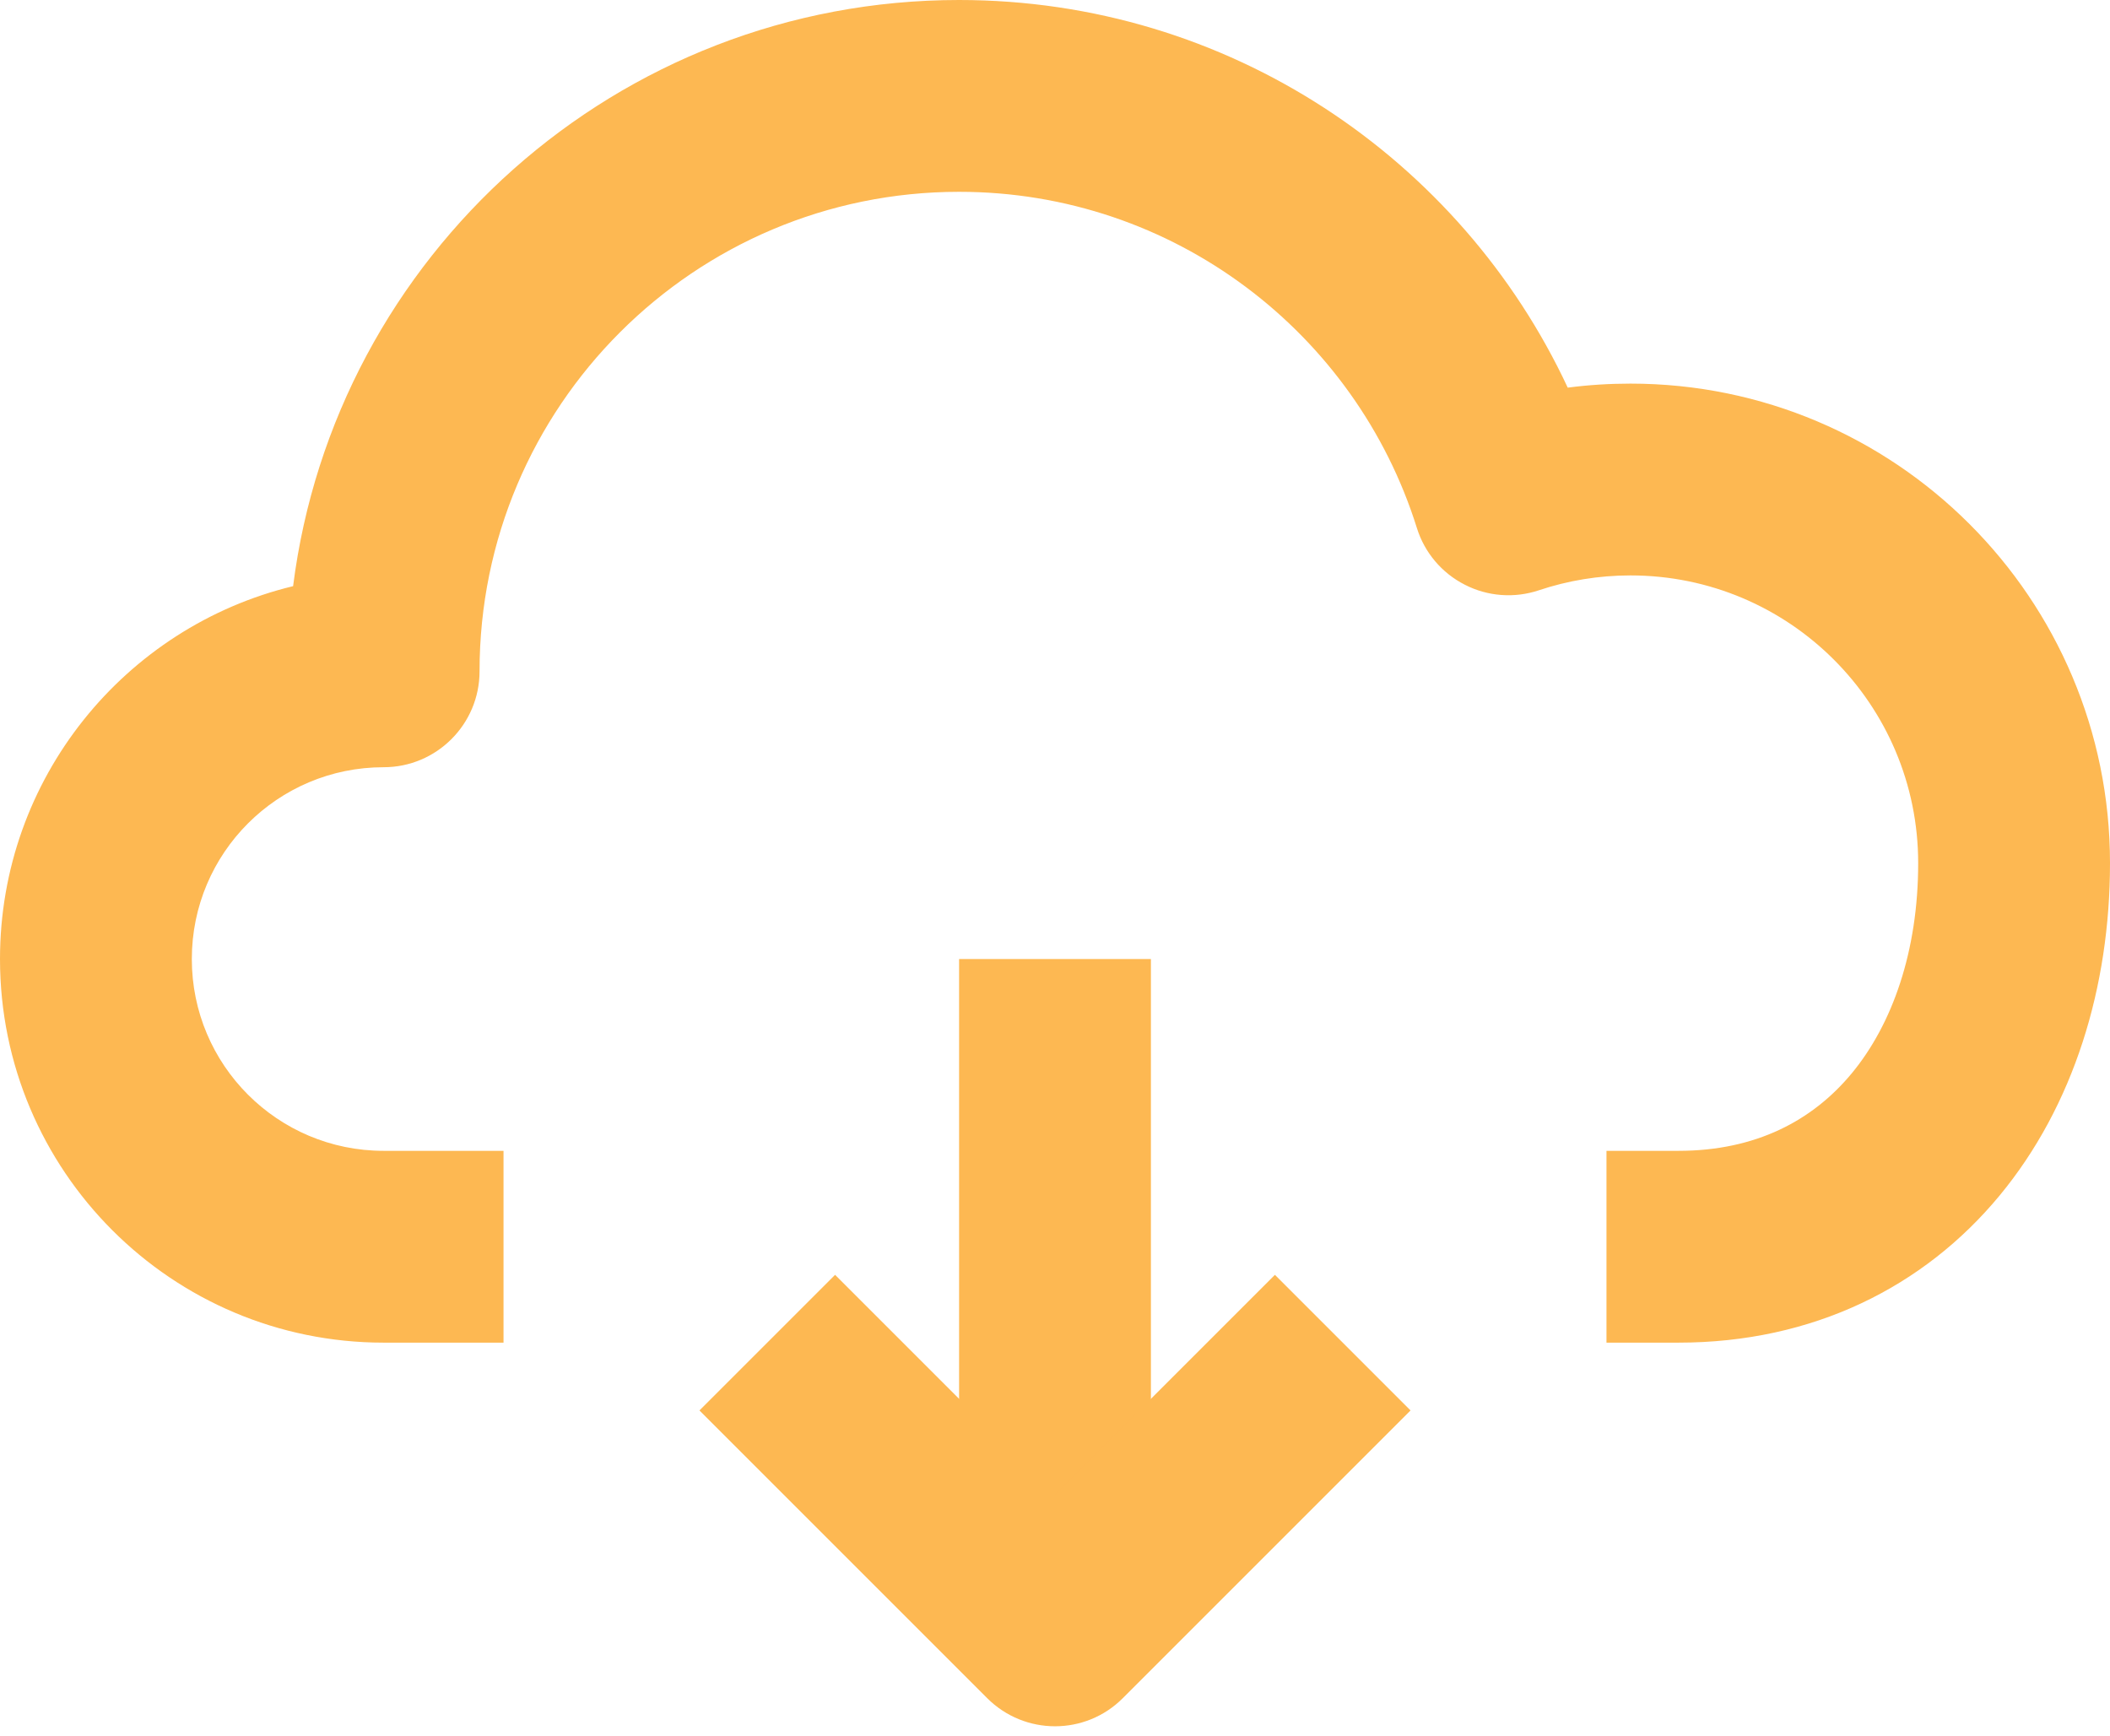
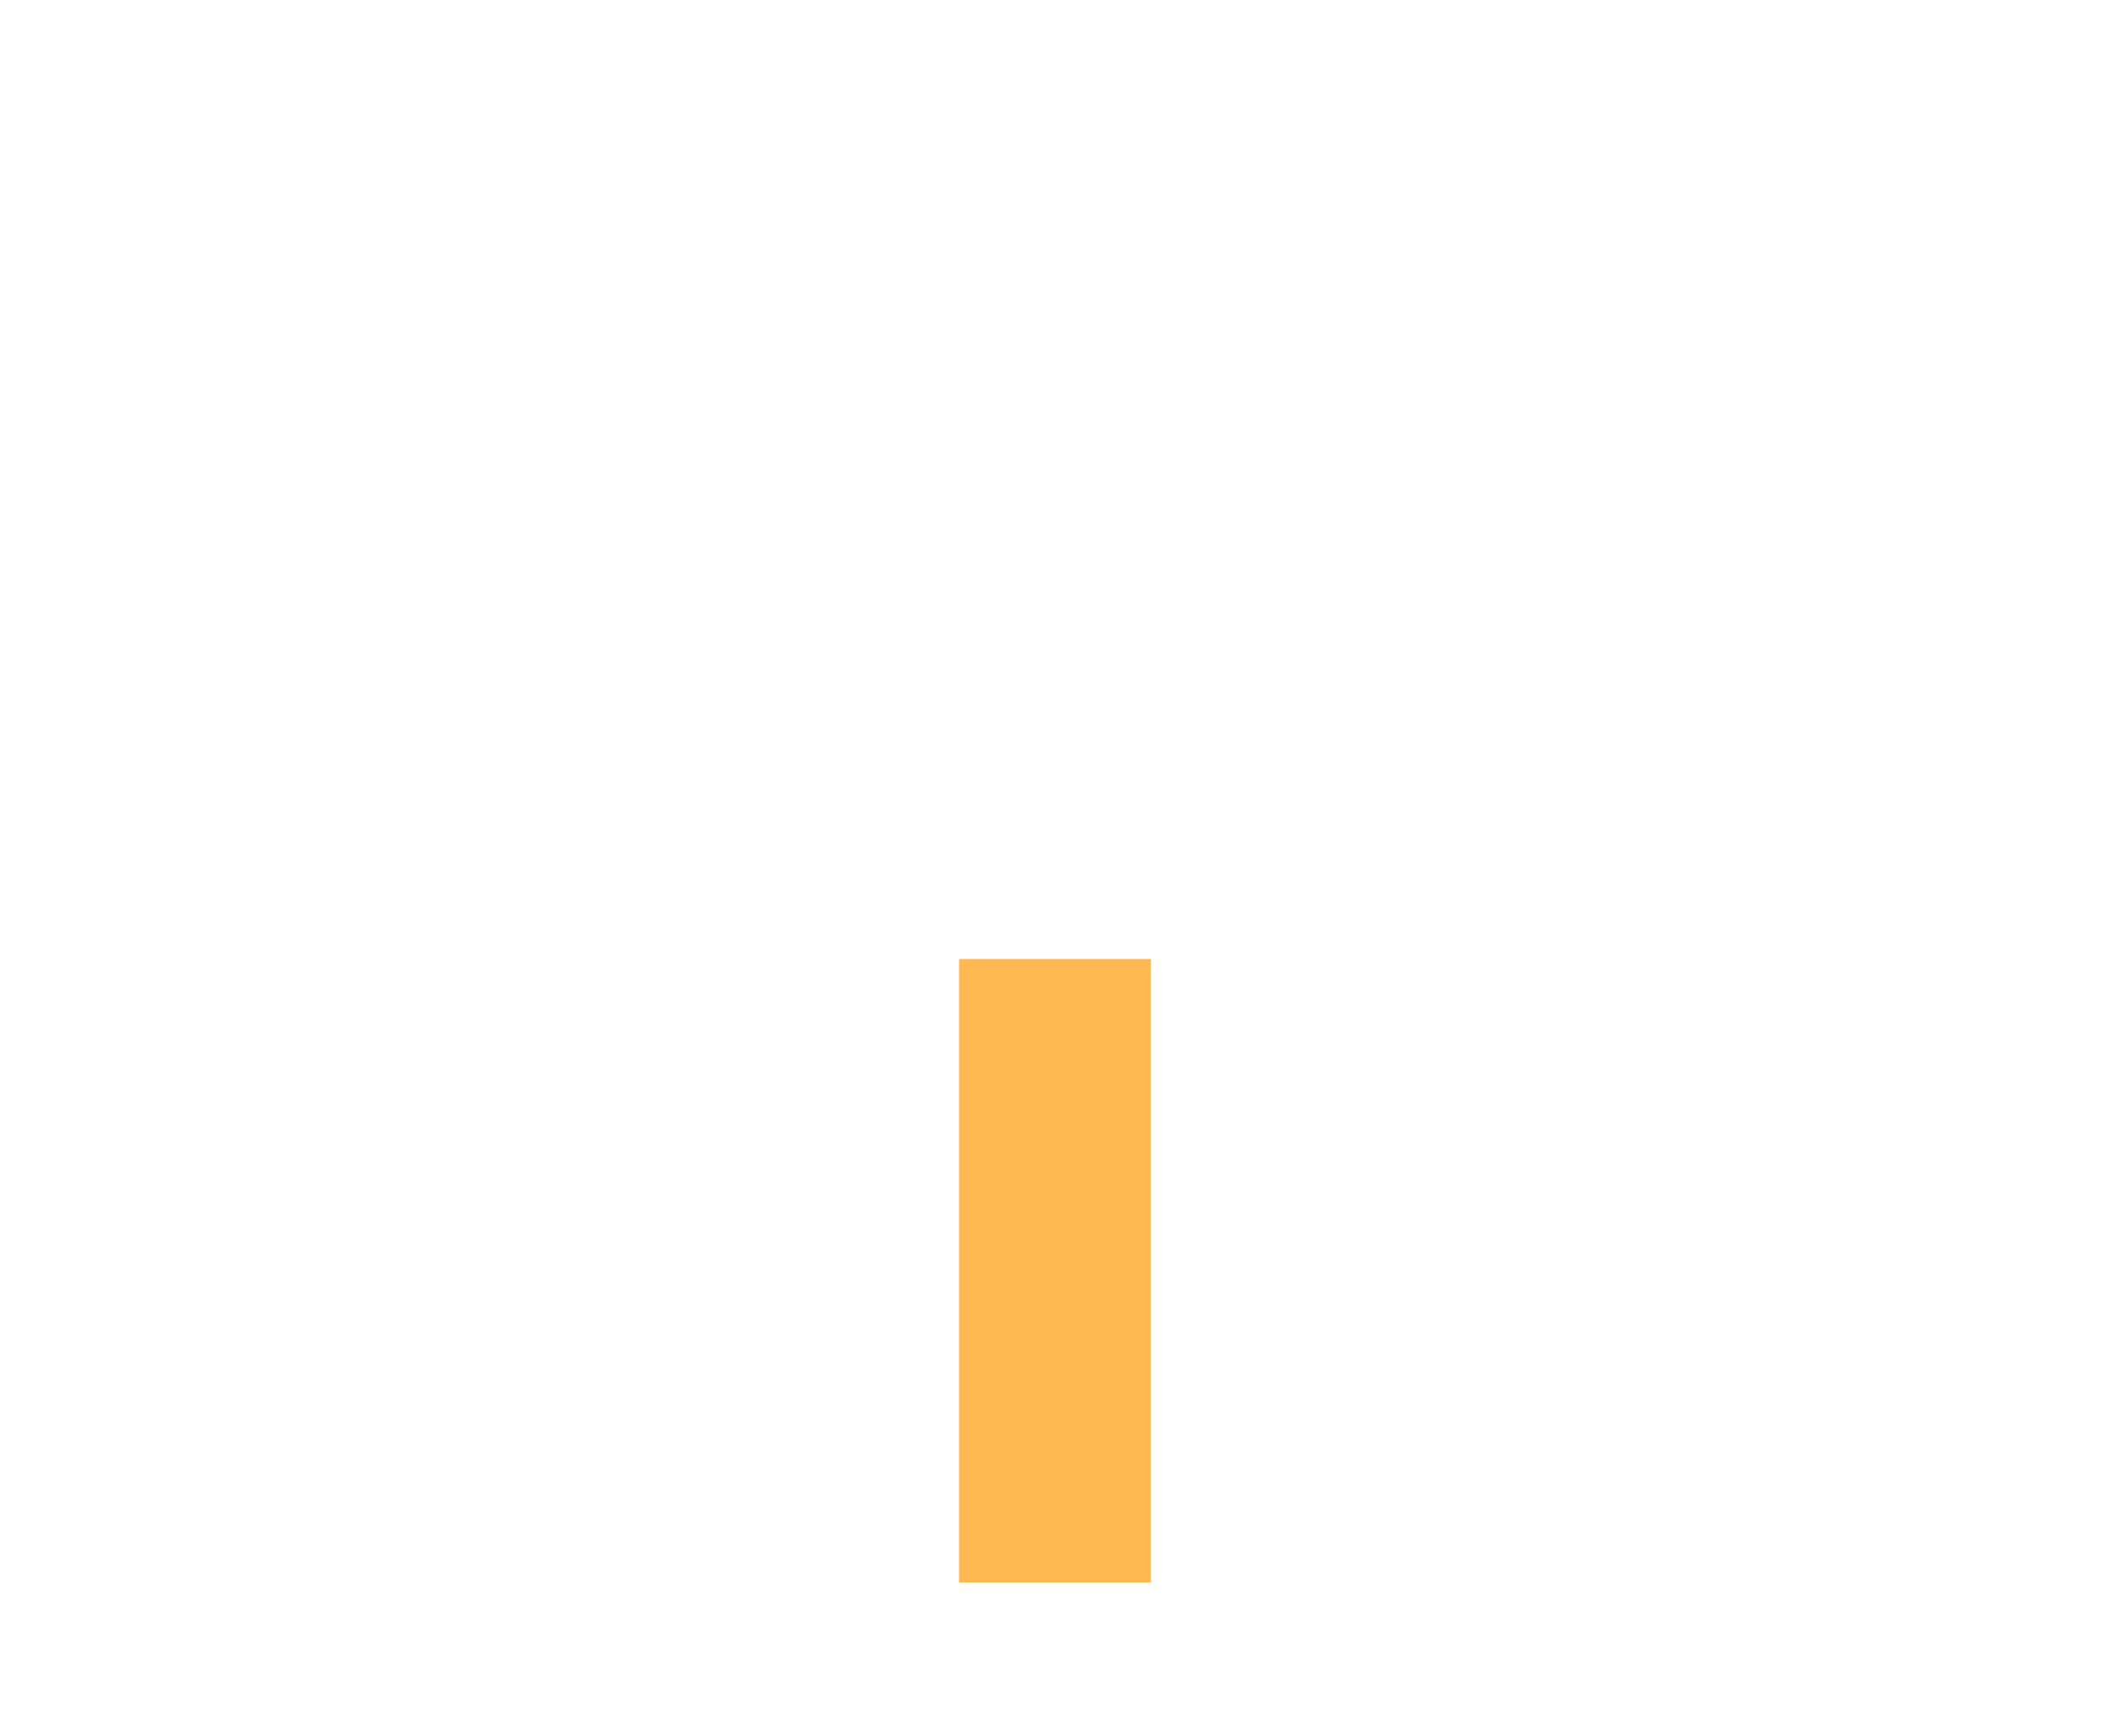
<svg xmlns="http://www.w3.org/2000/svg" fill="none" height="18.1" preserveAspectRatio="xMidYMid meet" style="fill: none" version="1" viewBox="1.0 3.5 22.0 18.1" width="22" zoomAndPan="magnify">
  <g id="change1_1">
-     <path clip-rule="evenodd" d="M11 5.5C8.239 5.5 6 7.739 6 10.5C6 11.052 5.552 11.5 5 11.5C3.895 11.5 3 12.395 3 13.5C3 14.605 3.895 15.5 5 15.5H6.25V17.5H5C2.791 17.5 1 15.709 1 13.5C1 11.616 2.302 10.036 4.056 9.612C4.492 6.165 7.435 3.5 11 3.5C13.81 3.5 16.232 5.155 17.346 7.542C17.56 7.514 17.779 7.5 18 7.5C20.761 7.5 23 9.739 23 12.5C23 13.791 22.623 15.03 21.849 15.966C21.059 16.921 19.901 17.5 18.5 17.5H17.75V15.5H18.5C19.308 15.5 19.9 15.184 20.308 14.691C20.731 14.179 21 13.418 21 12.5C21 10.843 19.657 9.5 18 9.5C17.665 9.5 17.344 9.555 17.045 9.655C16.791 9.74 16.512 9.72 16.273 9.597C16.033 9.475 15.853 9.262 15.773 9.005C15.137 6.973 13.239 5.5 11 5.5Z" fill="#fdb852" fill-rule="evenodd" />
-   </g>
+     </g>
  <g id="change1_2">
    <path clip-rule="evenodd" d="M11 20V13.5H13V20H11Z" fill="#fdb852" fill-rule="evenodd" />
  </g>
  <g id="change1_3">
-     <path clip-rule="evenodd" d="M11.293 21.207L8.293 18.207L9.707 16.793L12 19.086L14.293 16.793L15.707 18.207L12.707 21.207C12.317 21.598 11.684 21.598 11.293 21.207Z" fill="#fdb852" fill-rule="evenodd" />
-   </g>
+     </g>
</svg>